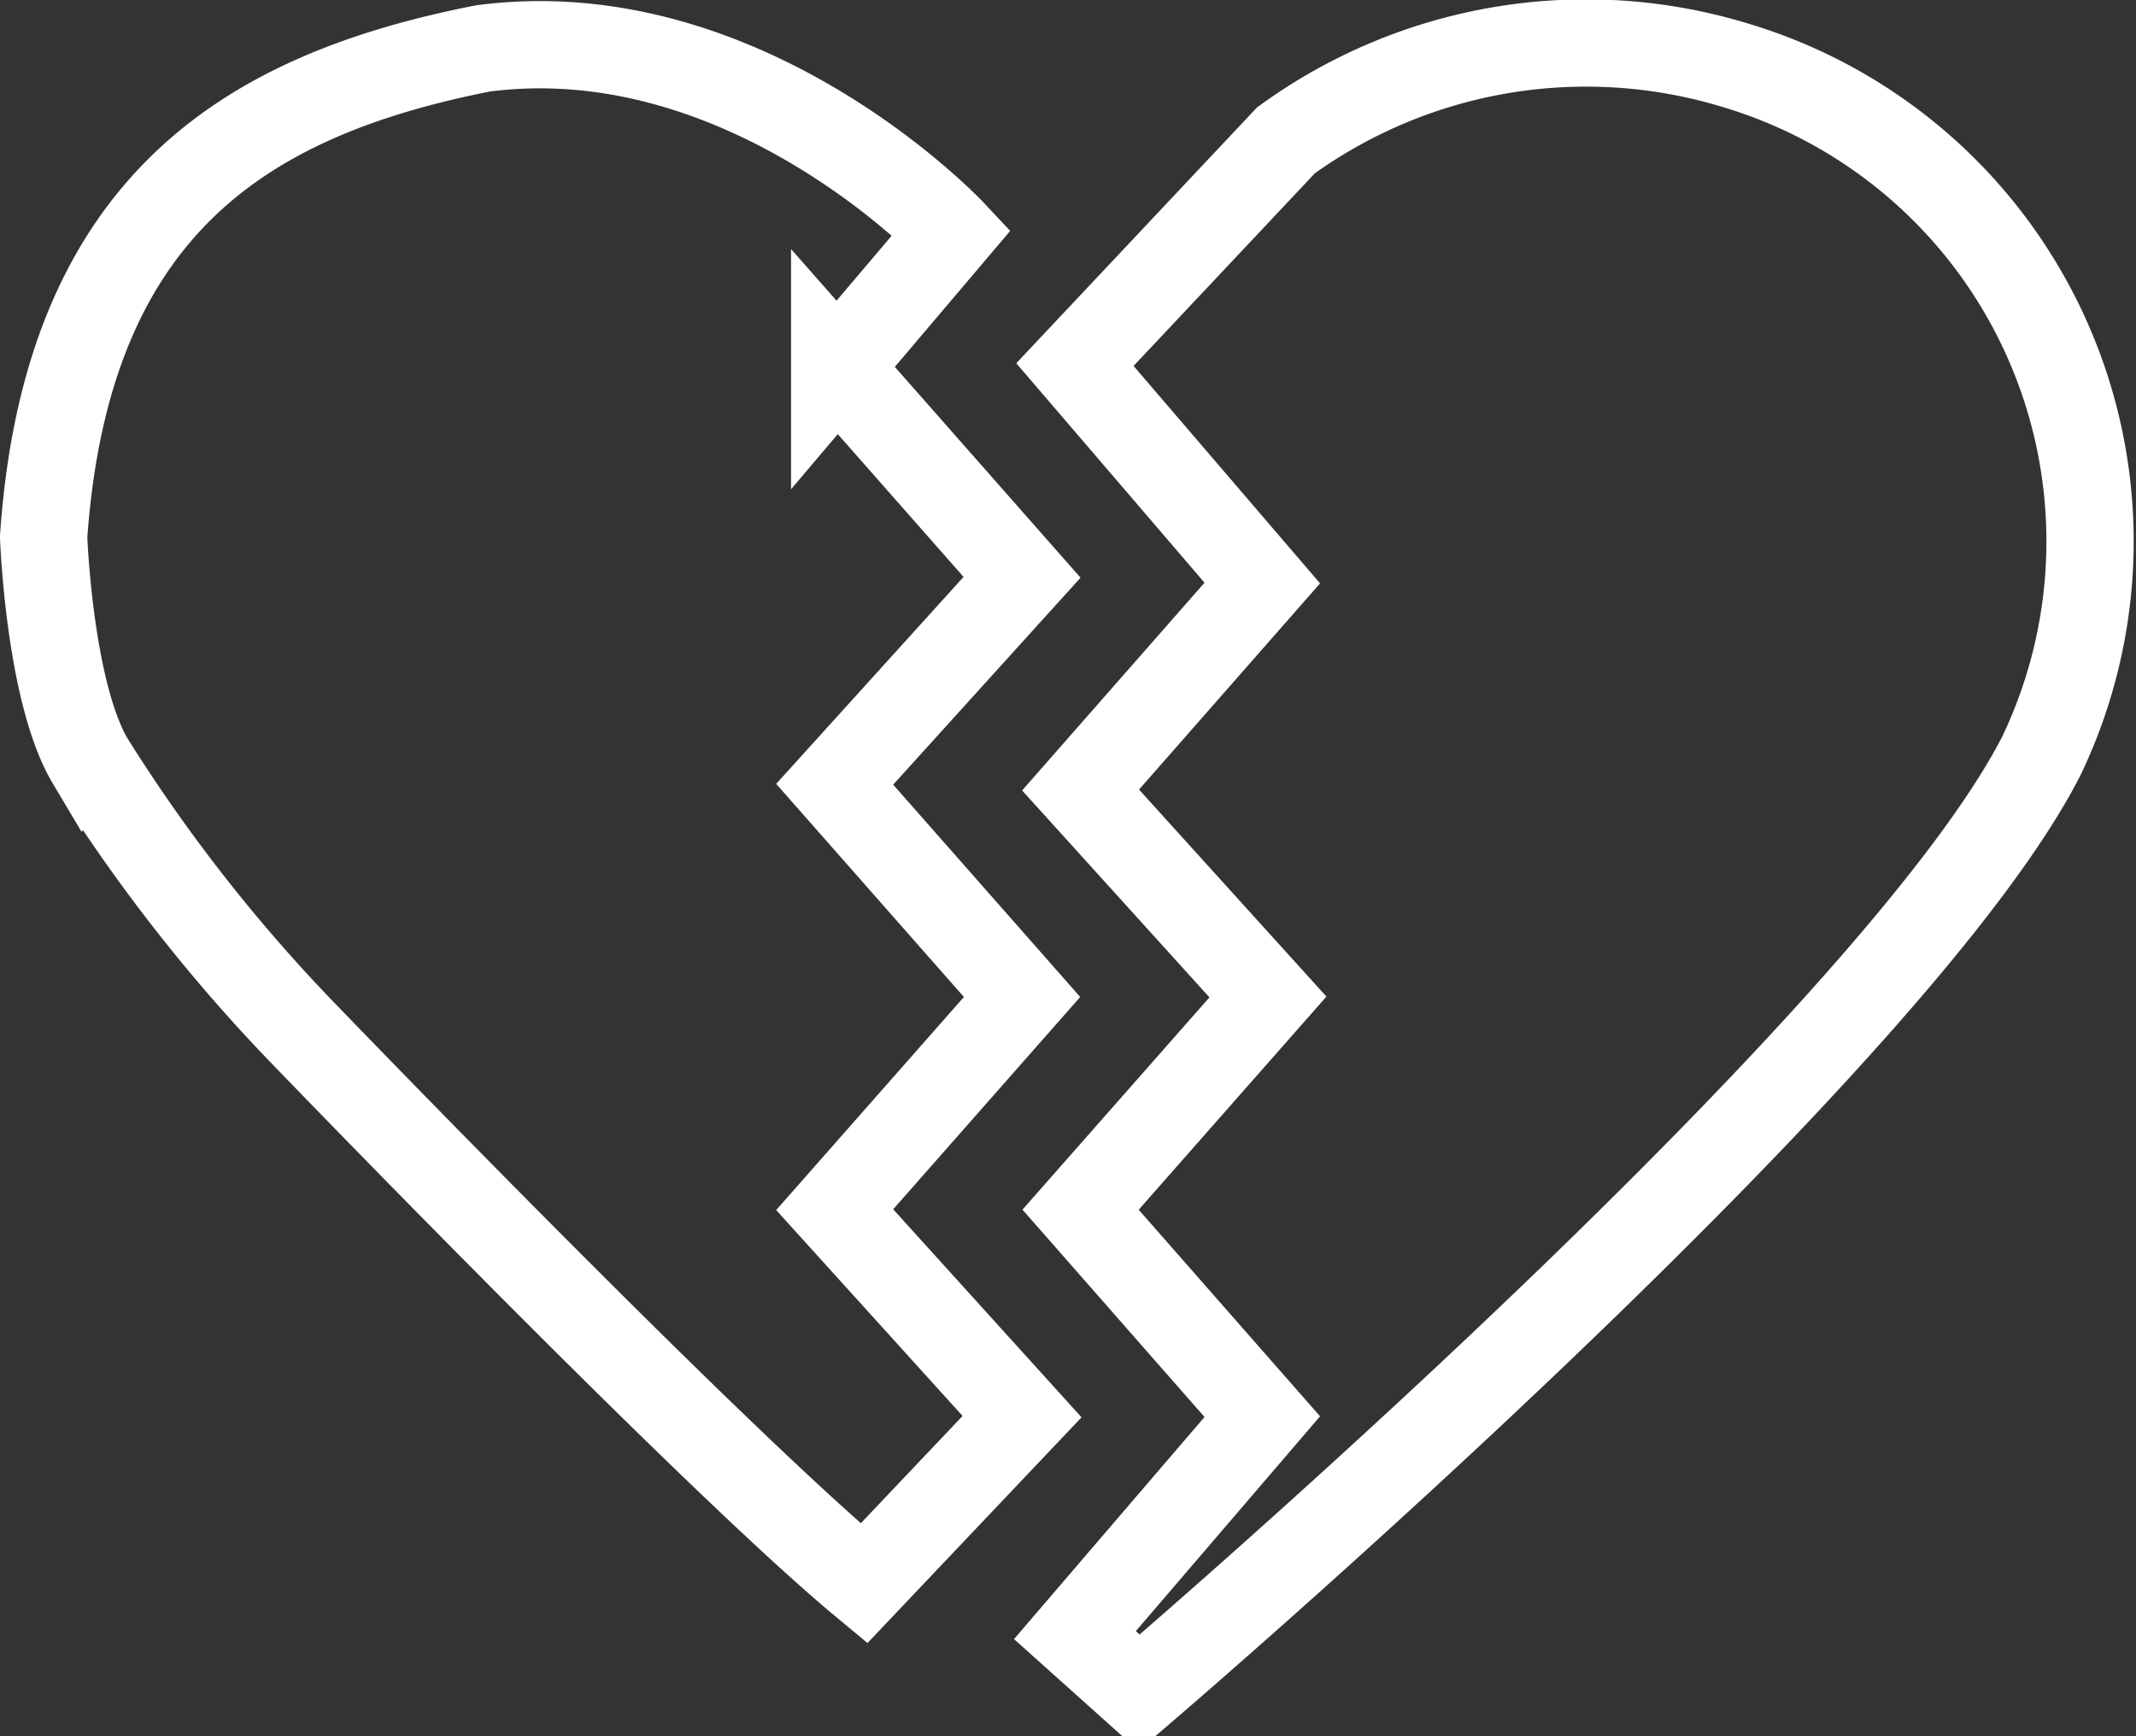
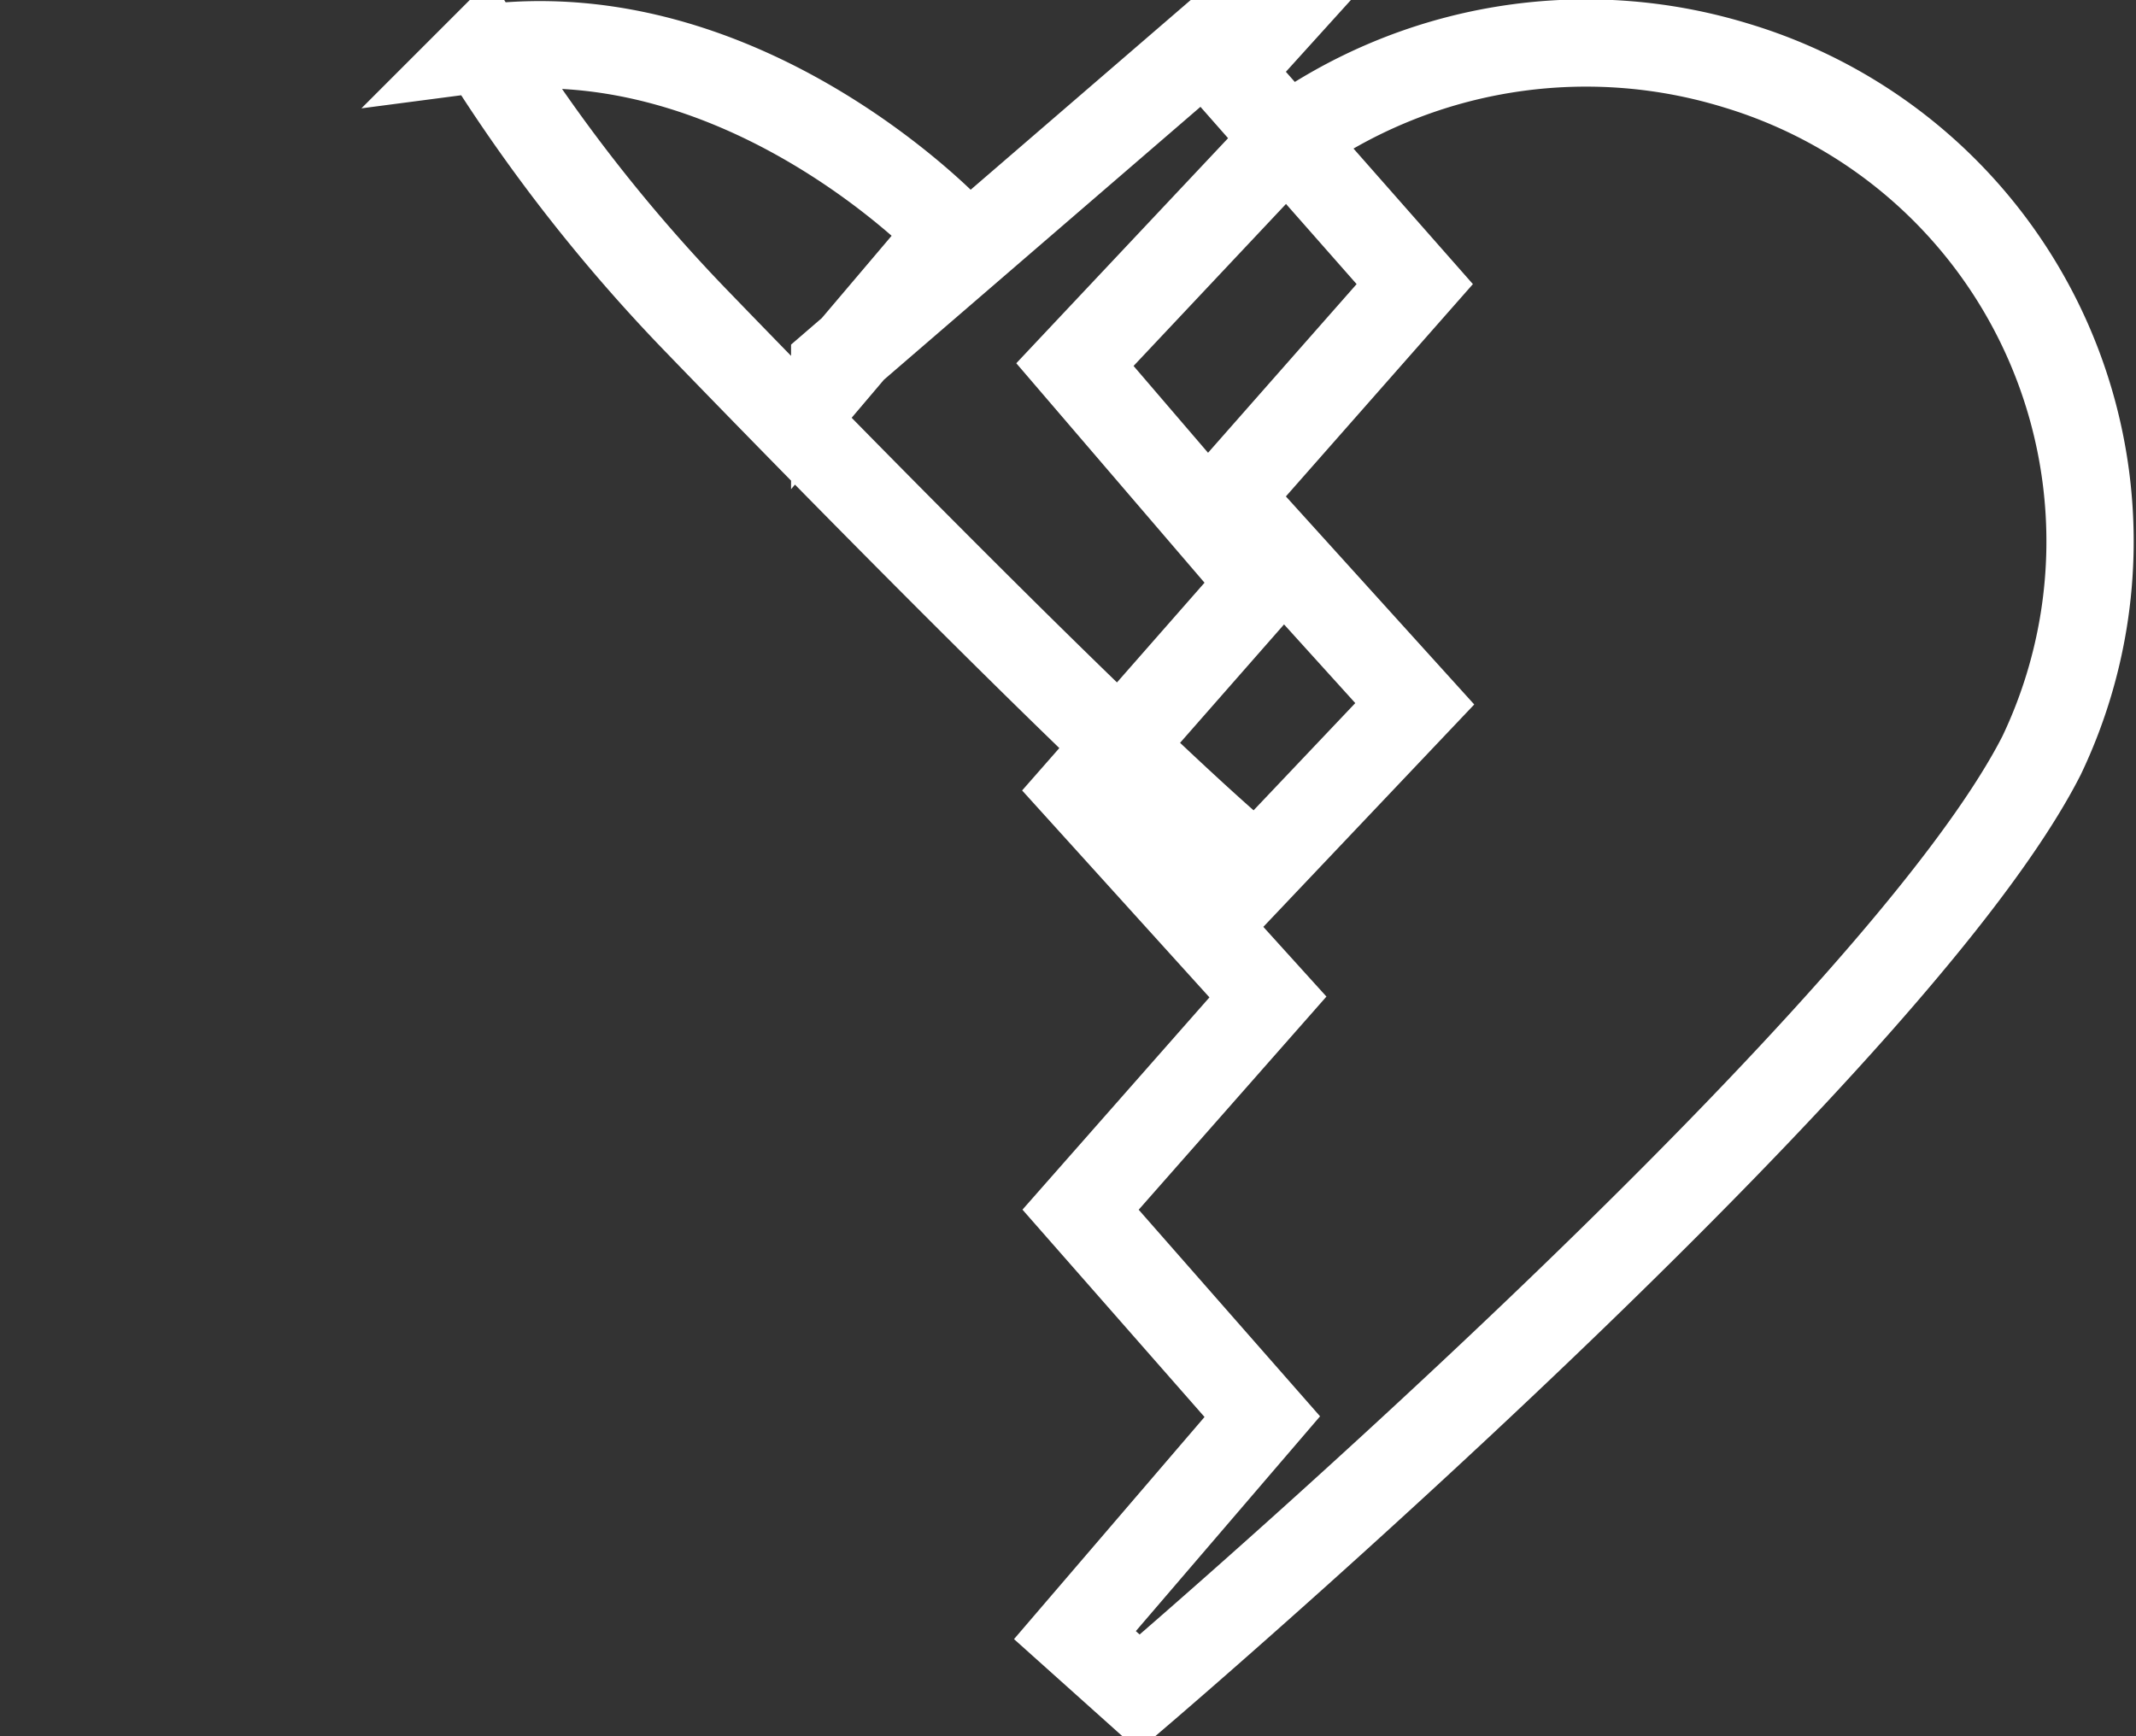
<svg xmlns="http://www.w3.org/2000/svg" width="41.61" height="33.825" viewBox="0 0 41.61 33.825">
  <rect x="0" y="0" width="41.61" height="33.825" fill="#333333" stroke="none" />
  <defs>
    <style>
      .cls-1 {
        fill: #fff;
        fill-opacity: 0;
        stroke: #fff;
        stroke-width: 1.7px;
        fill-rule: evenodd;
      }
    </style>
  </defs>
-   <path id="가기싫다_원본_복사_3" data-name="가기싫다 원본 복사 3" class="cls-1" d="M1453.18,233.128l4.11-4.368a9.962,9.962,0,0,1,8.78-1.456,9.681,9.681,0,0,1,5.94,13.44c-2.74,5.376-15.75,16.688-17.58,18.256l-1.25-1.12,3.65-4.256-3.54-4.032,3.65-4.144-3.65-4.032,3.54-4.032Zm-4.68,0,0,0.112,2.28-2.688s-4-4.256-9.13-3.584c-4.57.9-8.11,3.024-8.56,9.52,0,0,.11,3.024.91,4.368a32.274,32.274,0,0,0,4.22,5.376s7.88,8.176,10.85,10.64l3.08-3.248-3.65-4.032,3.65-4.144-3.65-4.144,3.65-4.032Z" transform="translate(-1432.24 -226.025)" />
+   <path id="가기싫다_원본_복사_3" data-name="가기싫다 원본 복사 3" class="cls-1" d="M1453.18,233.128l4.11-4.368a9.962,9.962,0,0,1,8.78-1.456,9.681,9.681,0,0,1,5.94,13.44c-2.74,5.376-15.75,16.688-17.58,18.256l-1.25-1.12,3.65-4.256-3.54-4.032,3.65-4.144-3.65-4.032,3.54-4.032Zm-4.68,0,0,0.112,2.28-2.688s-4-4.256-9.13-3.584a32.274,32.274,0,0,0,4.22,5.376s7.88,8.176,10.85,10.64l3.08-3.248-3.65-4.032,3.65-4.144-3.65-4.144,3.65-4.032Z" transform="translate(-1432.24 -226.025)" />
</svg>